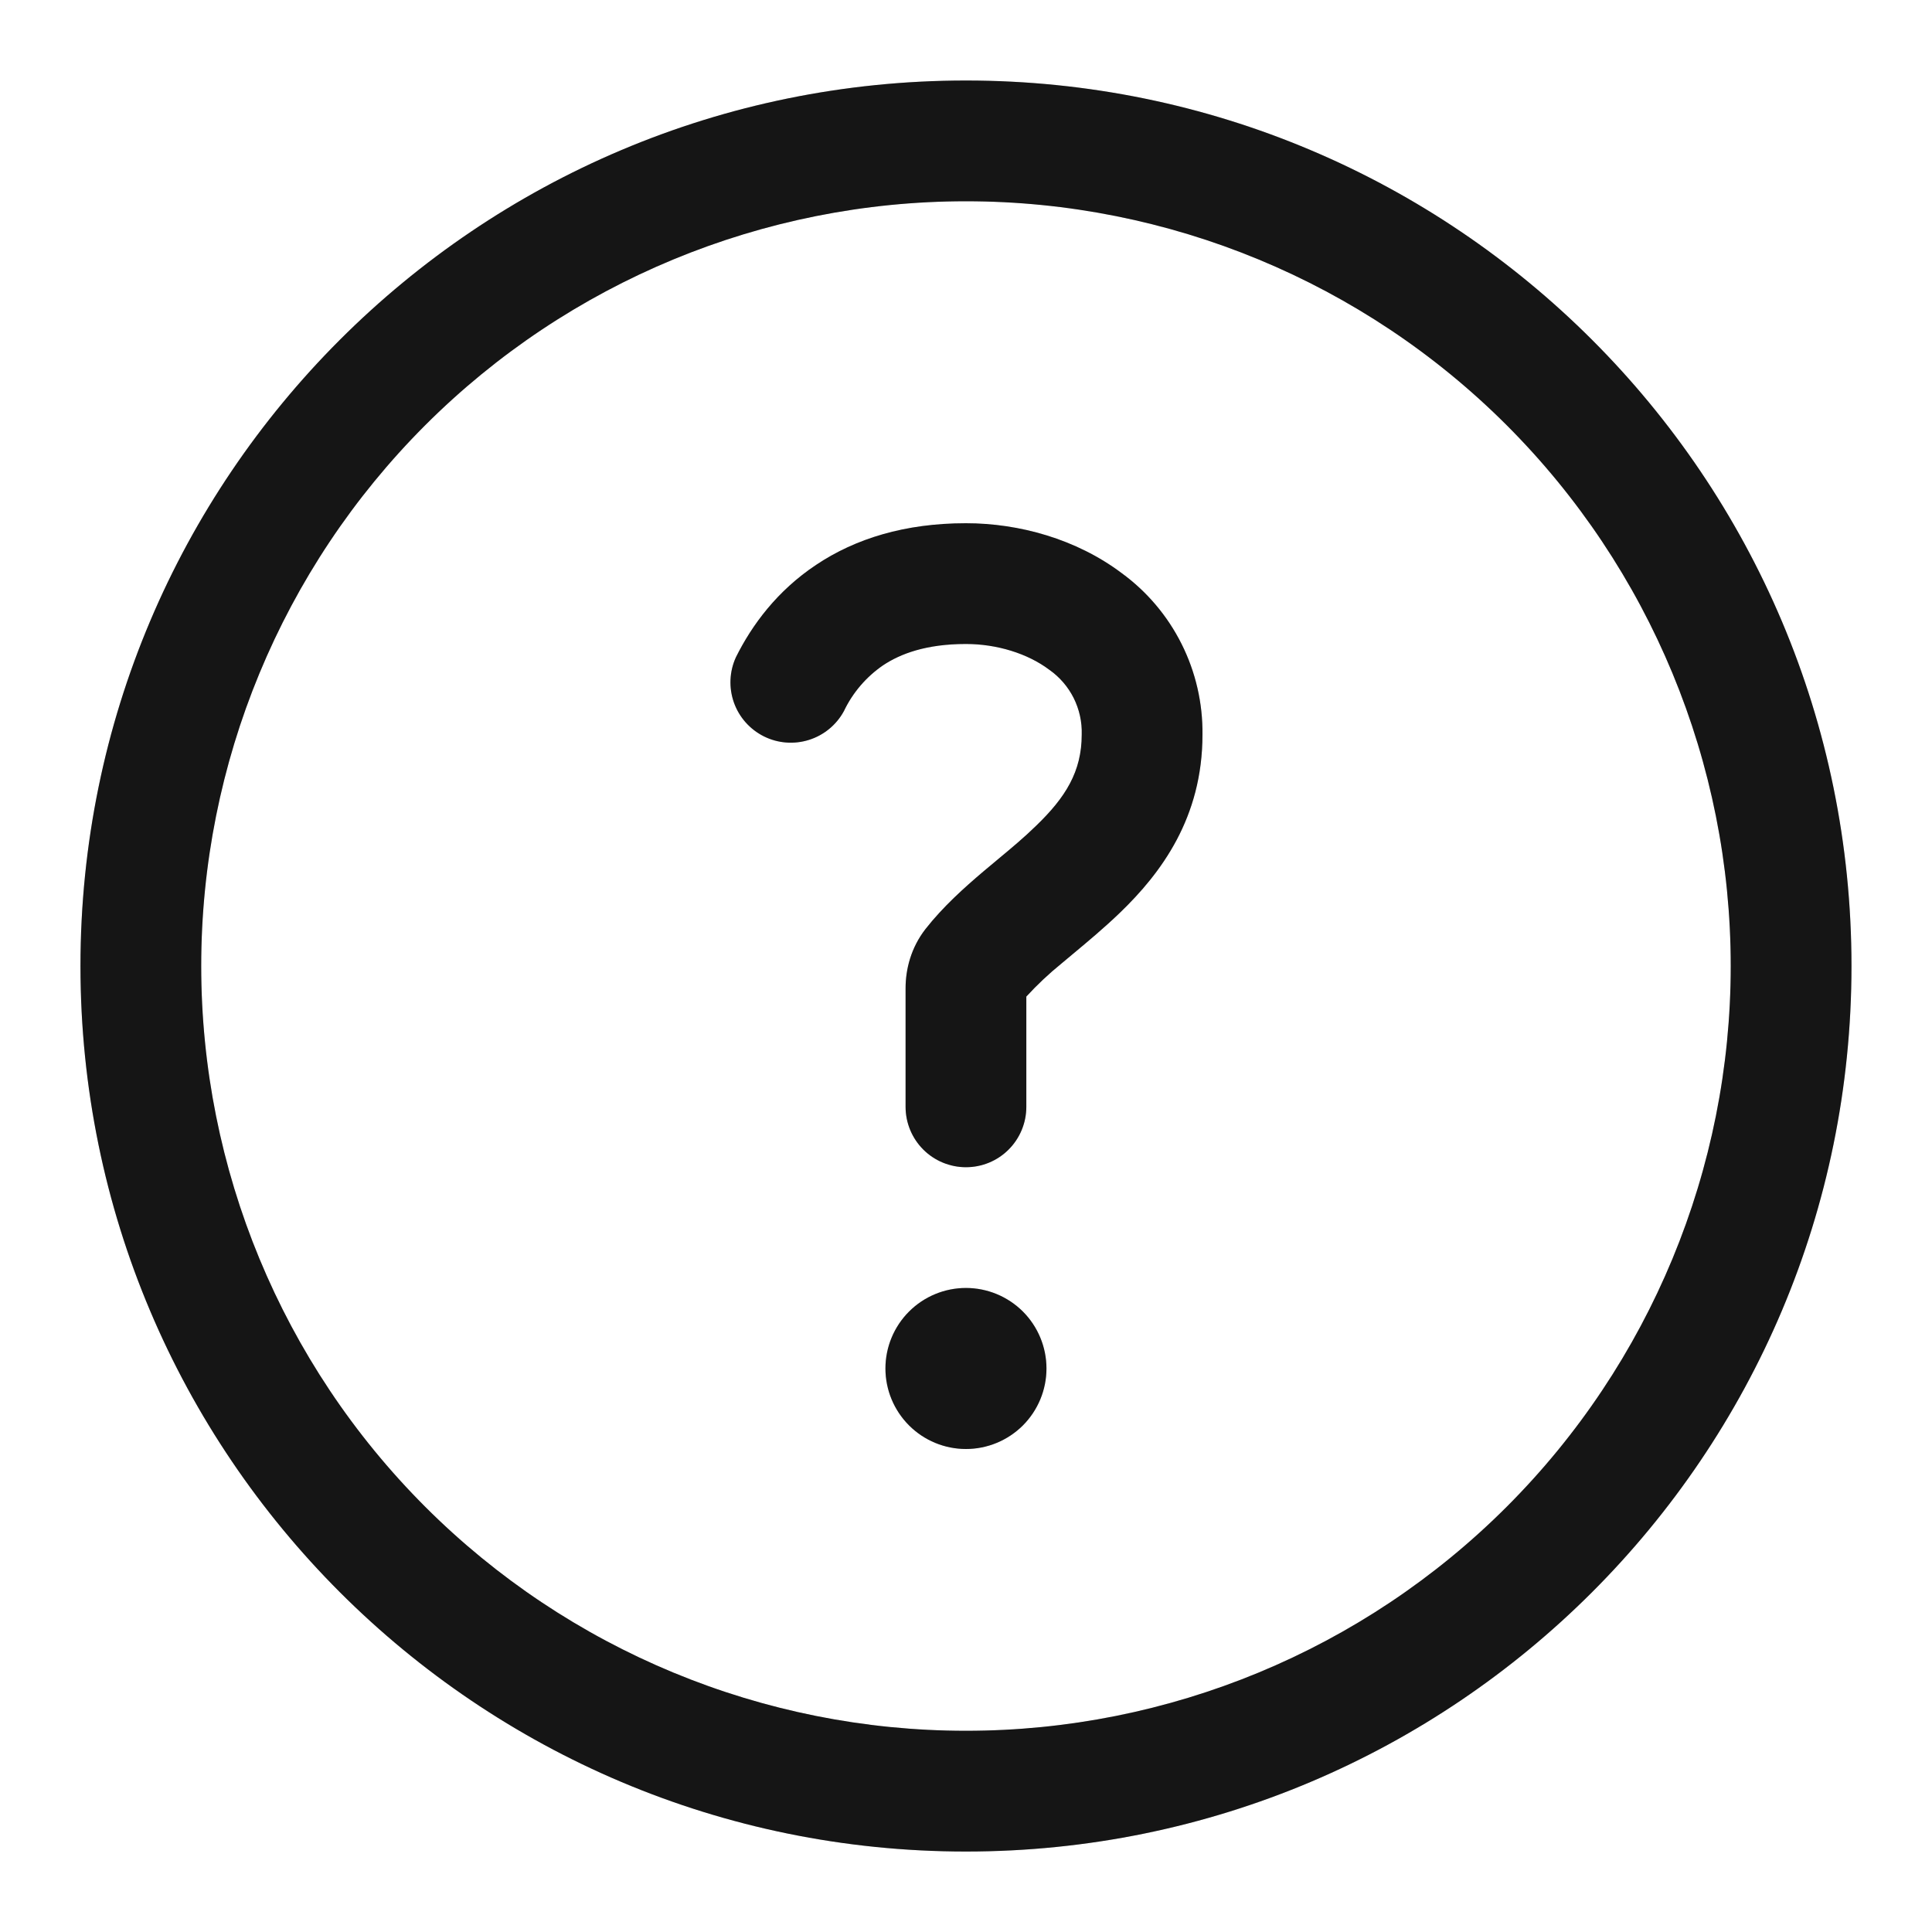
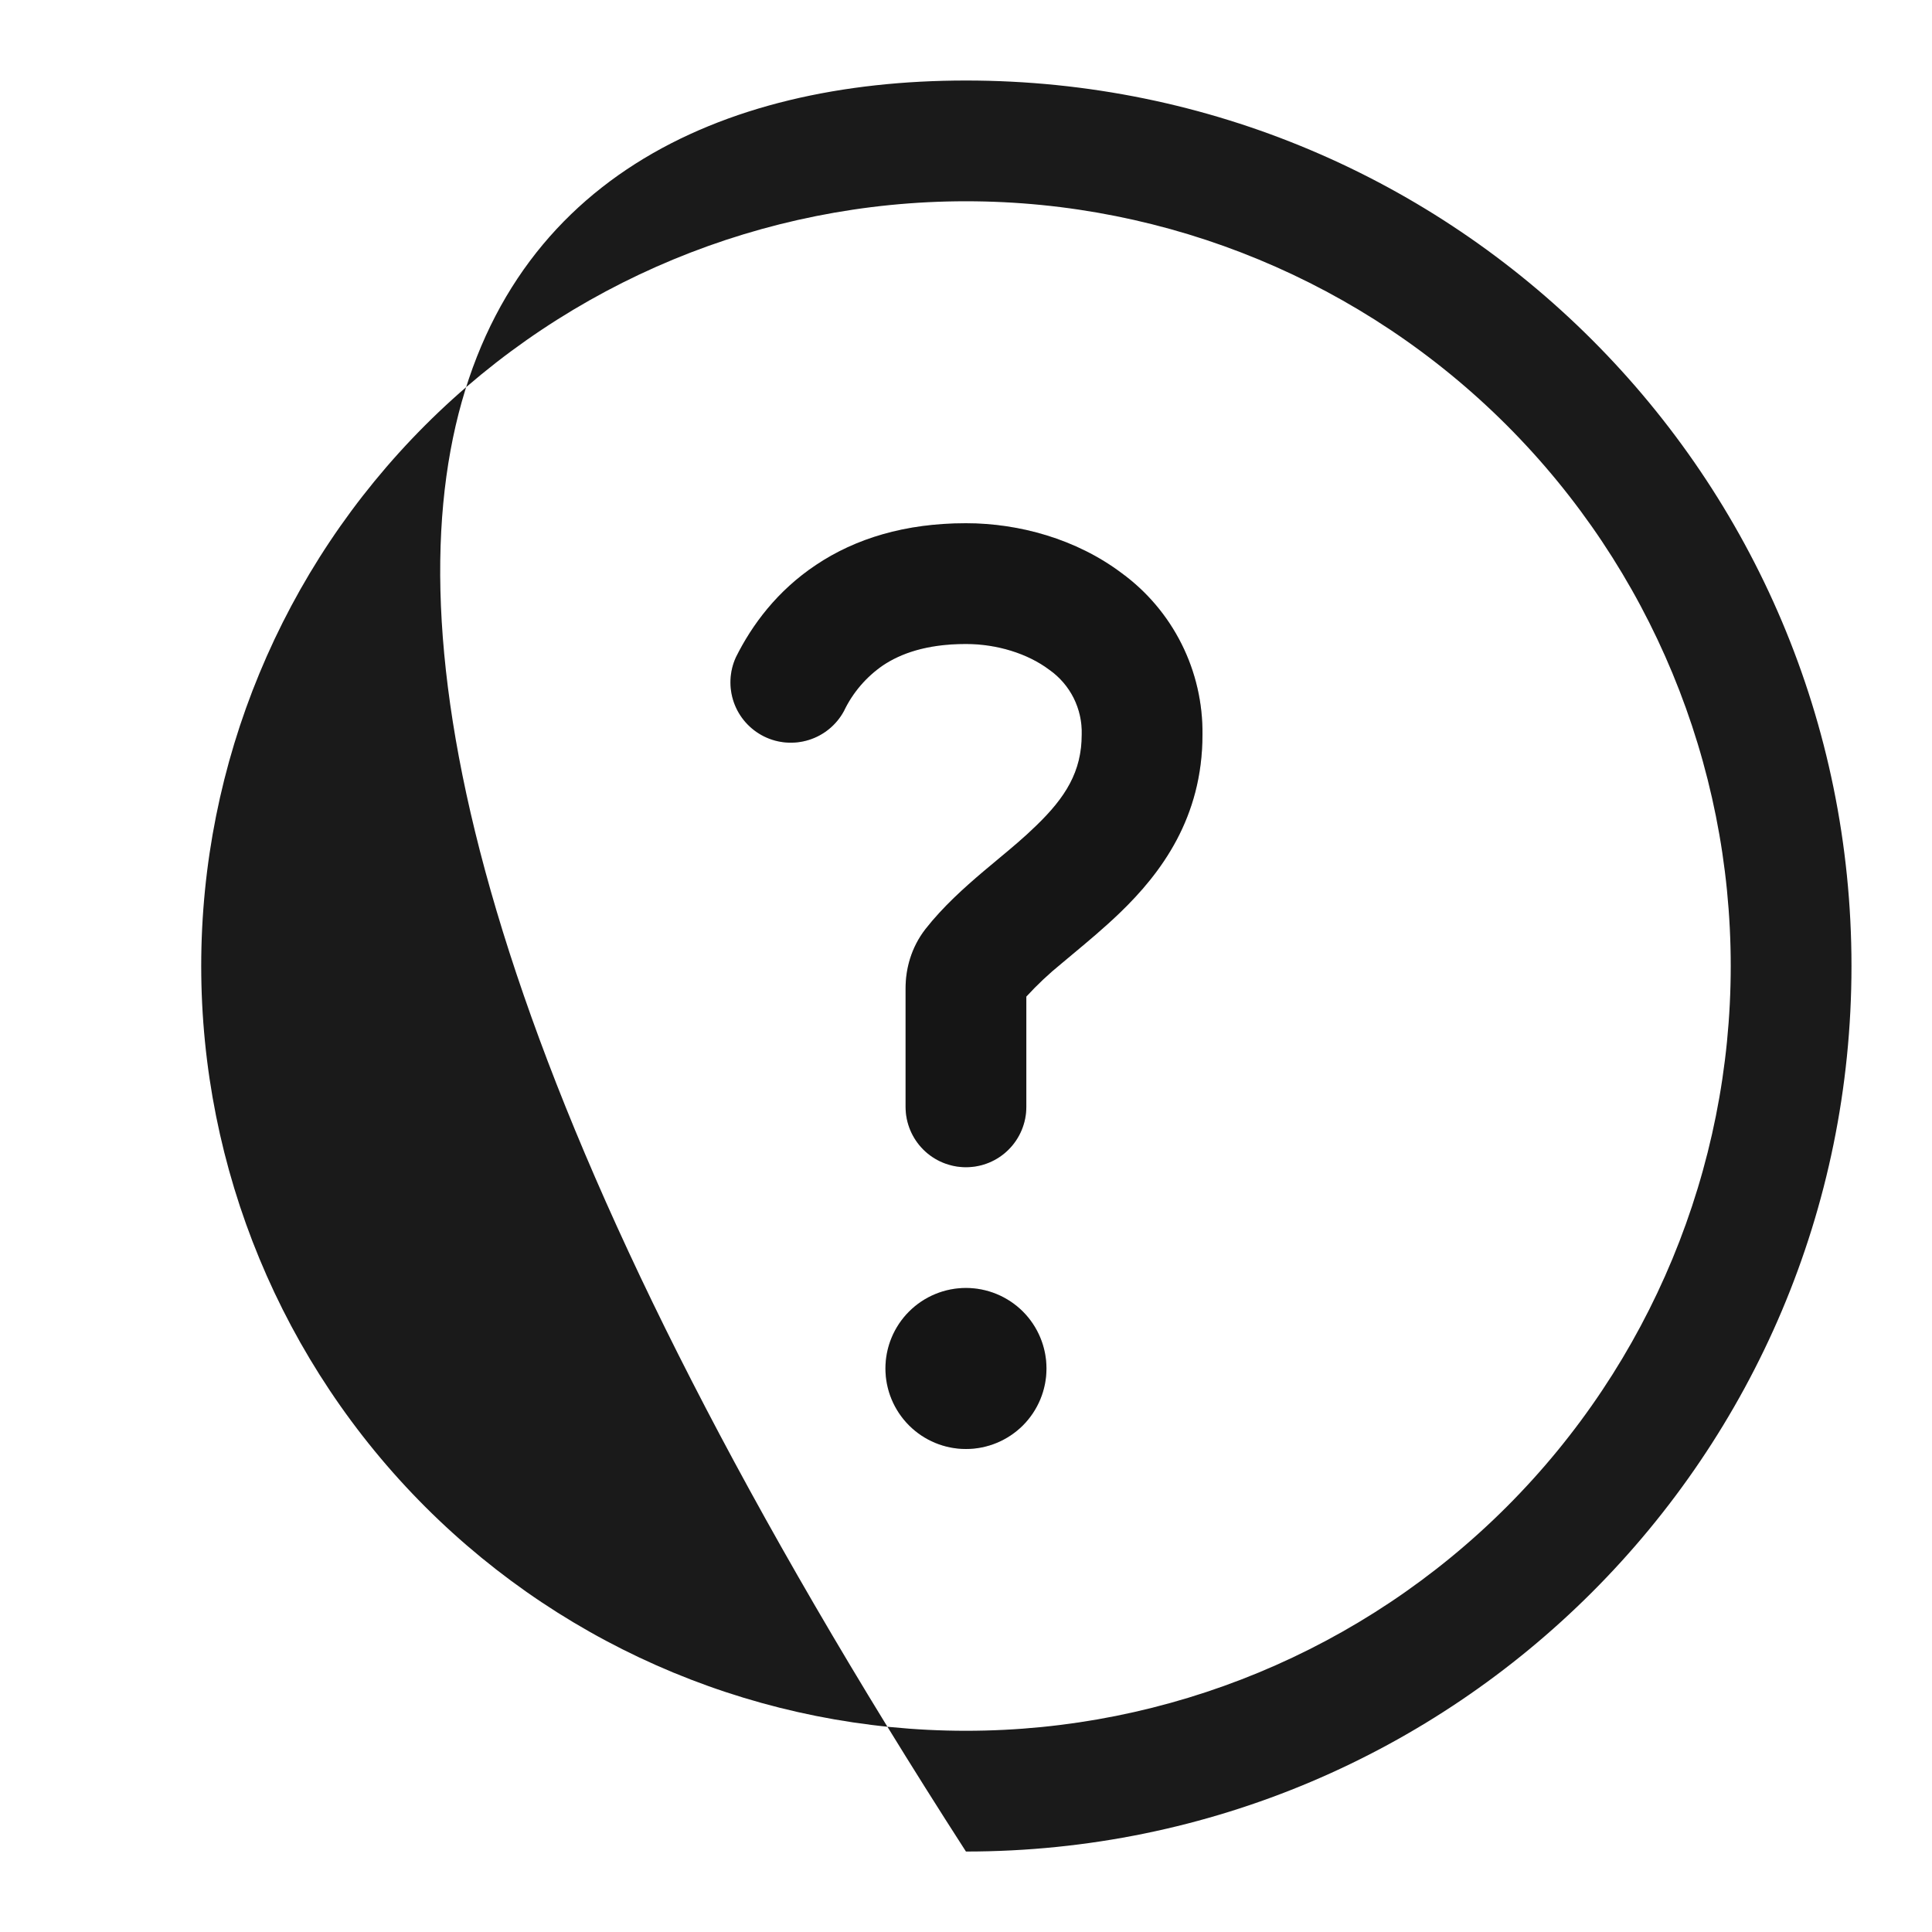
<svg xmlns="http://www.w3.org/2000/svg" width="40" height="40" viewBox="0 0 40 40" fill="none">
  <path d="M18.282 13.775C17.933 14.015 17.653 14.342 17.471 14.725C17.316 15.009 17.057 15.222 16.748 15.319C16.439 15.416 16.104 15.39 15.814 15.245C15.525 15.1 15.302 14.849 15.194 14.543C15.087 14.238 15.101 13.903 15.236 13.608C15.569 12.938 16.091 12.231 16.897 11.695C17.711 11.15 18.739 10.833 19.999 10.833C21.096 10.833 22.281 11.158 23.222 11.865C23.747 12.248 24.173 12.752 24.464 13.334C24.755 13.915 24.903 14.558 24.896 15.208C24.896 16.93 24.041 18.075 23.184 18.9C22.867 19.205 22.519 19.496 22.219 19.746L21.974 19.951C21.716 20.16 21.474 20.388 21.249 20.633V22.916C21.249 23.248 21.117 23.566 20.883 23.8C20.649 24.035 20.331 24.166 19.999 24.166C19.668 24.166 19.35 24.035 19.115 23.8C18.881 23.566 18.749 23.248 18.749 22.916V20.461C18.749 20.066 18.861 19.621 19.161 19.235C19.527 18.768 19.971 18.373 20.357 18.045L20.662 17.79L20.664 17.788C20.951 17.55 21.204 17.338 21.447 17.101C22.061 16.51 22.396 15.975 22.396 15.208C22.404 14.946 22.346 14.686 22.229 14.451C22.111 14.217 21.937 14.015 21.722 13.865C21.276 13.53 20.639 13.333 19.999 13.333C19.176 13.333 18.642 13.535 18.282 13.775ZM21.666 28.333C21.666 28.775 21.49 29.199 21.178 29.512C20.865 29.824 20.441 30 19.999 30C19.557 30 19.133 29.824 18.821 29.512C18.508 29.199 18.332 28.775 18.332 28.333C18.332 27.891 18.508 27.467 18.821 27.154C19.133 26.842 19.557 26.666 19.999 26.666C20.441 26.666 20.865 26.842 21.178 27.154C21.49 27.467 21.666 27.891 21.666 28.333Z" fill="#1A1A1A" />
  <path d="M18.282 13.775C17.933 14.015 17.653 14.342 17.471 14.725C17.316 15.009 17.057 15.222 16.748 15.319C16.439 15.416 16.104 15.39 15.814 15.245C15.525 15.1 15.302 14.849 15.194 14.543C15.087 14.238 15.101 13.903 15.236 13.608C15.569 12.938 16.091 12.231 16.897 11.695C17.711 11.15 18.739 10.833 19.999 10.833C21.096 10.833 22.281 11.158 23.222 11.865C23.747 12.248 24.173 12.752 24.464 13.334C24.755 13.915 24.903 14.558 24.896 15.208C24.896 16.93 24.041 18.075 23.184 18.9C22.867 19.205 22.519 19.496 22.219 19.746L21.974 19.951C21.716 20.16 21.474 20.388 21.249 20.633V22.916C21.249 23.248 21.117 23.566 20.883 23.8C20.649 24.035 20.331 24.166 19.999 24.166C19.668 24.166 19.35 24.035 19.115 23.8C18.881 23.566 18.749 23.248 18.749 22.916V20.461C18.749 20.066 18.861 19.621 19.161 19.235C19.527 18.768 19.971 18.373 20.357 18.045L20.662 17.79L20.664 17.788C20.951 17.55 21.204 17.338 21.447 17.101C22.061 16.51 22.396 15.975 22.396 15.208C22.404 14.946 22.346 14.686 22.229 14.451C22.111 14.217 21.937 14.015 21.722 13.865C21.276 13.53 20.639 13.333 19.999 13.333C19.176 13.333 18.642 13.535 18.282 13.775ZM21.666 28.333C21.666 28.775 21.49 29.199 21.178 29.512C20.865 29.824 20.441 30 19.999 30C19.557 30 19.133 29.824 18.821 29.512C18.508 29.199 18.332 28.775 18.332 28.333C18.332 27.891 18.508 27.467 18.821 27.154C19.133 26.842 19.557 26.666 19.999 26.666C20.441 26.666 20.865 26.842 21.178 27.154C21.49 27.467 21.666 27.891 21.666 28.333Z" fill="black" fill-opacity="0.2" />
-   <path d="M19.999 1.667C30.124 1.667 38.333 9.875 38.333 20C38.333 30.125 30.124 38.334 19.999 38.334C9.874 38.334 1.666 30.125 1.666 20C1.666 9.875 9.874 1.667 19.999 1.667ZM4.166 20C4.166 24.2 5.834 28.227 8.803 31.196C11.773 34.166 15.8 35.834 19.999 35.834C24.199 35.834 28.226 34.166 31.195 31.196C34.164 28.227 35.833 24.2 35.833 20C35.833 15.801 34.164 11.774 31.195 8.804C28.226 5.835 24.199 4.167 19.999 4.167C15.8 4.167 11.773 5.835 8.803 8.804C5.834 11.774 4.166 15.801 4.166 20Z" fill="#1A1A1A" />
-   <path d="M19.999 1.667C30.124 1.667 38.333 9.875 38.333 20C38.333 30.125 30.124 38.334 19.999 38.334C9.874 38.334 1.666 30.125 1.666 20C1.666 9.875 9.874 1.667 19.999 1.667ZM4.166 20C4.166 24.2 5.834 28.227 8.803 31.196C11.773 34.166 15.8 35.834 19.999 35.834C24.199 35.834 28.226 34.166 31.195 31.196C34.164 28.227 35.833 24.2 35.833 20C35.833 15.801 34.164 11.774 31.195 8.804C28.226 5.835 24.199 4.167 19.999 4.167C15.8 4.167 11.773 5.835 8.803 8.804C5.834 11.774 4.166 15.801 4.166 20Z" fill="black" fill-opacity="0.2" />
+   <path d="M19.999 1.667C30.124 1.667 38.333 9.875 38.333 20C38.333 30.125 30.124 38.334 19.999 38.334C1.666 9.875 9.874 1.667 19.999 1.667ZM4.166 20C4.166 24.2 5.834 28.227 8.803 31.196C11.773 34.166 15.8 35.834 19.999 35.834C24.199 35.834 28.226 34.166 31.195 31.196C34.164 28.227 35.833 24.2 35.833 20C35.833 15.801 34.164 11.774 31.195 8.804C28.226 5.835 24.199 4.167 19.999 4.167C15.8 4.167 11.773 5.835 8.803 8.804C5.834 11.774 4.166 15.801 4.166 20Z" fill="#1A1A1A" />
</svg>